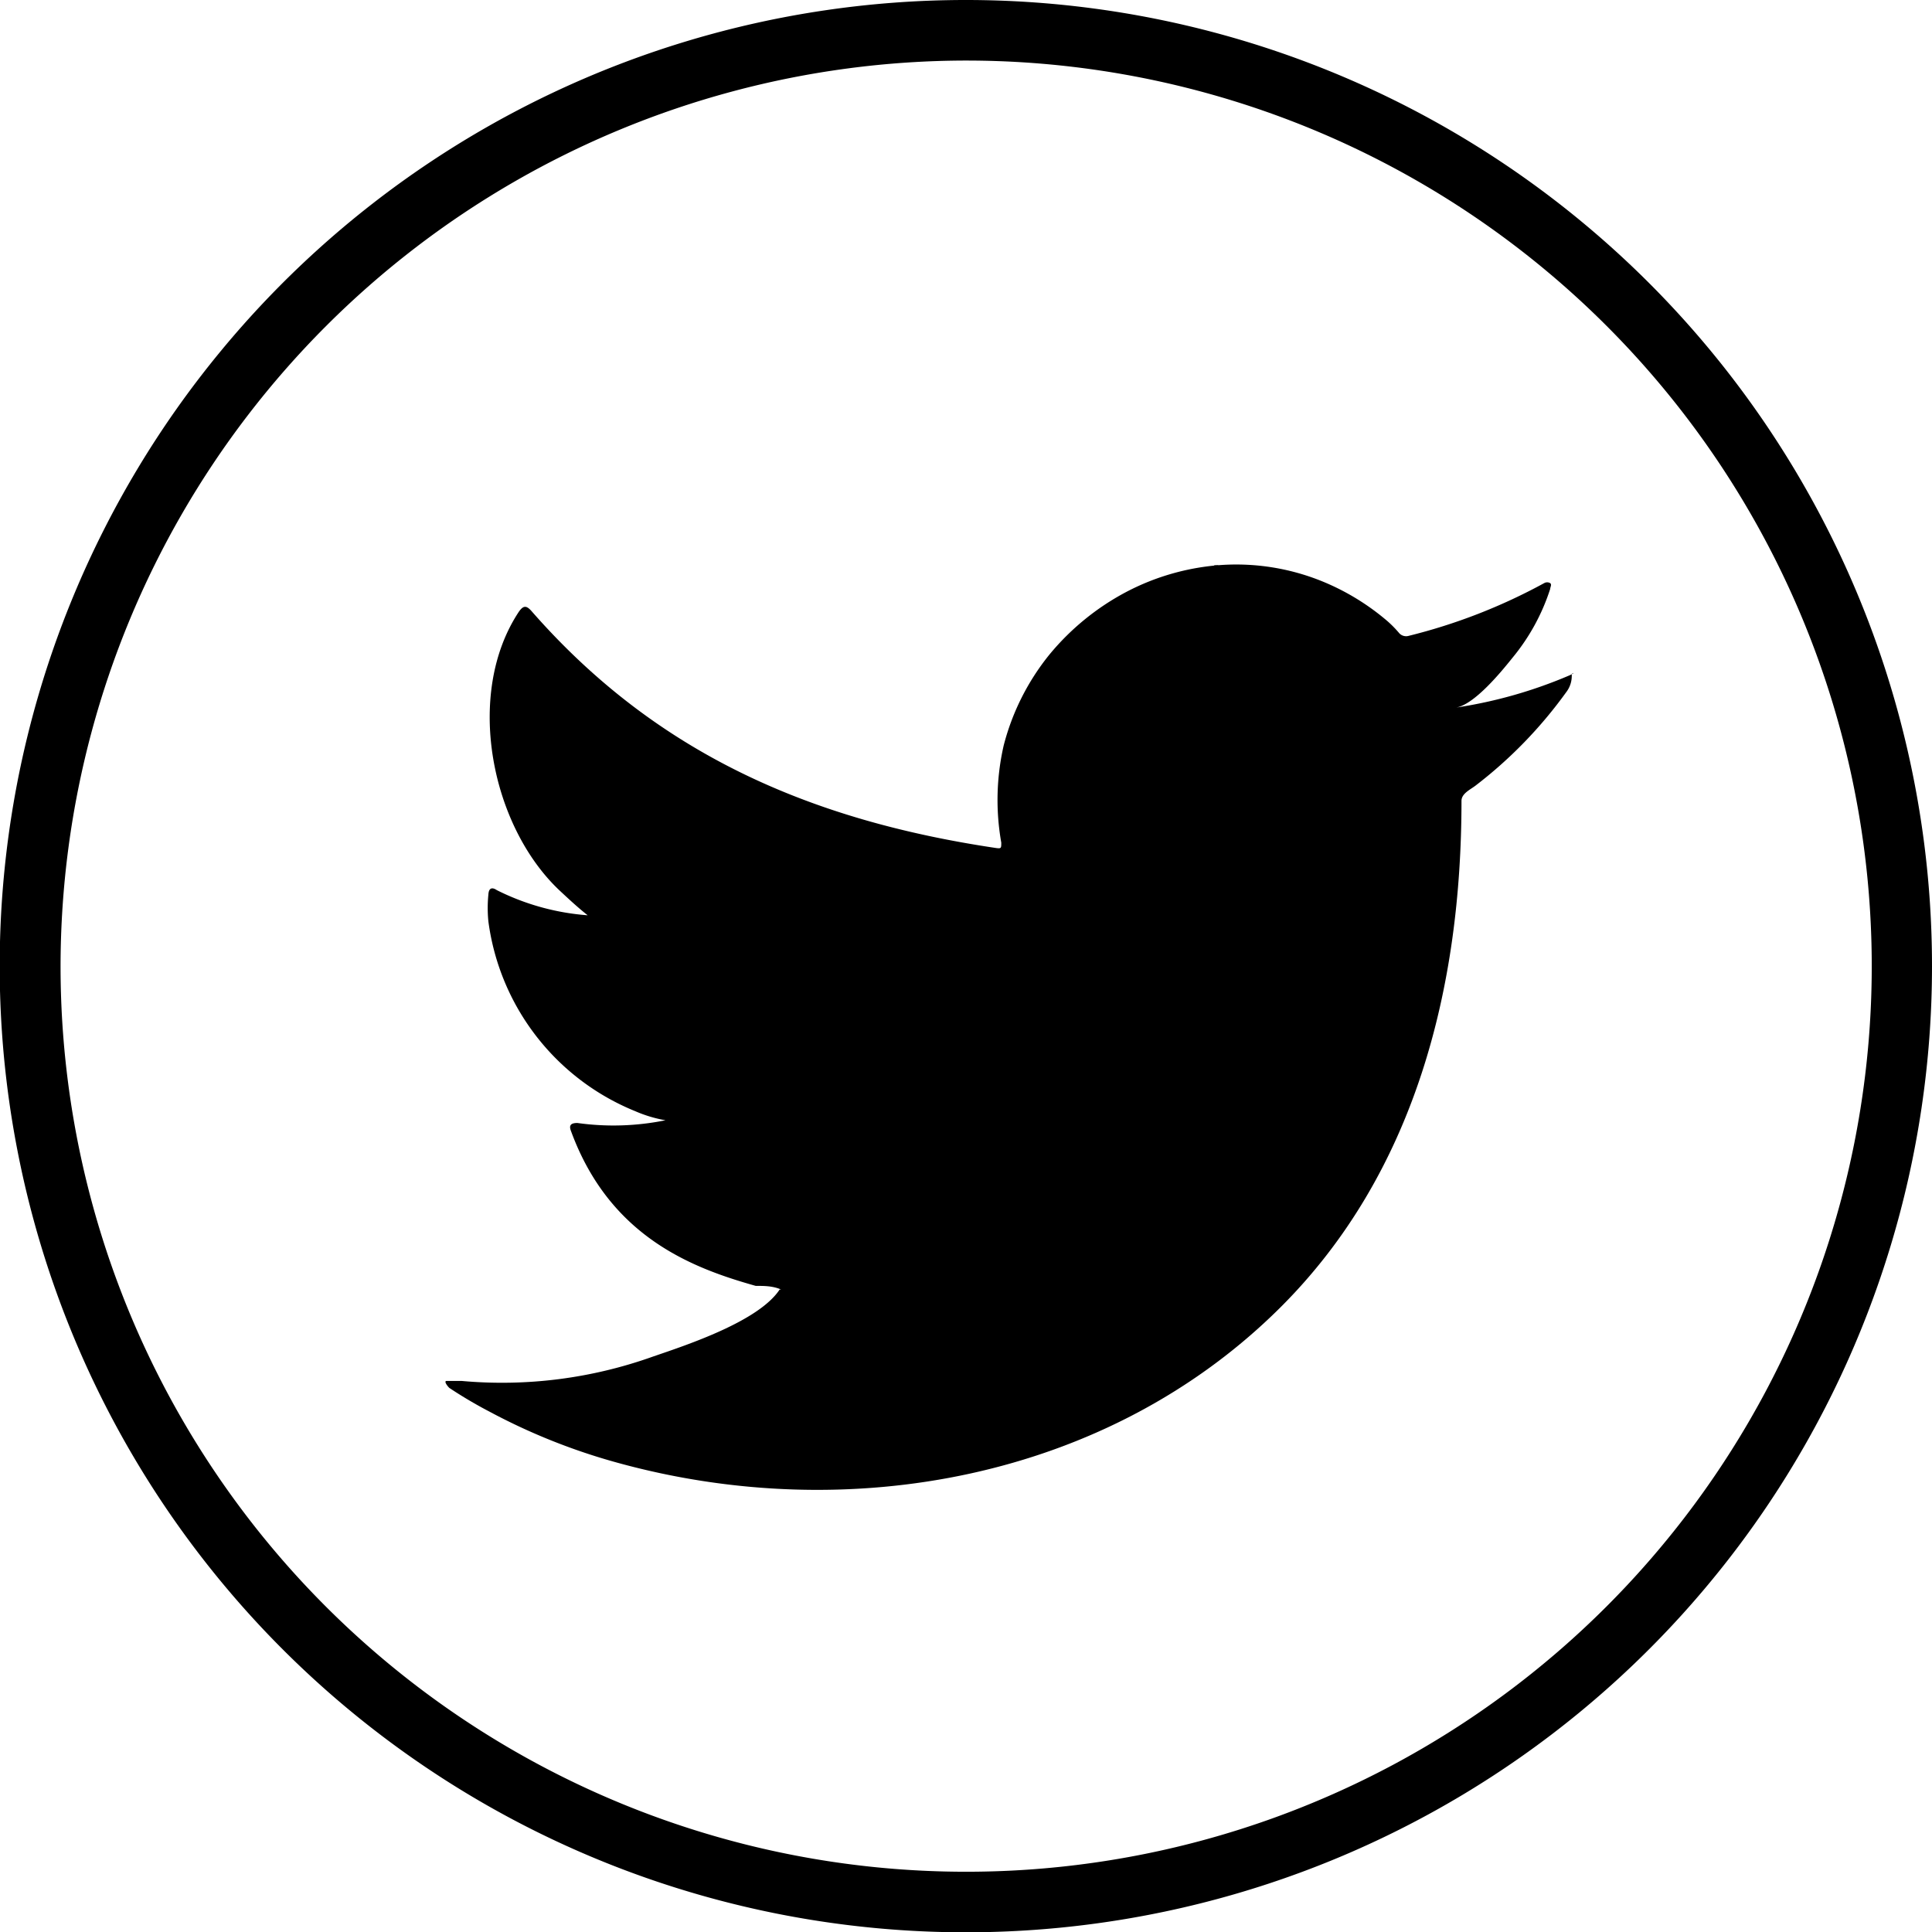
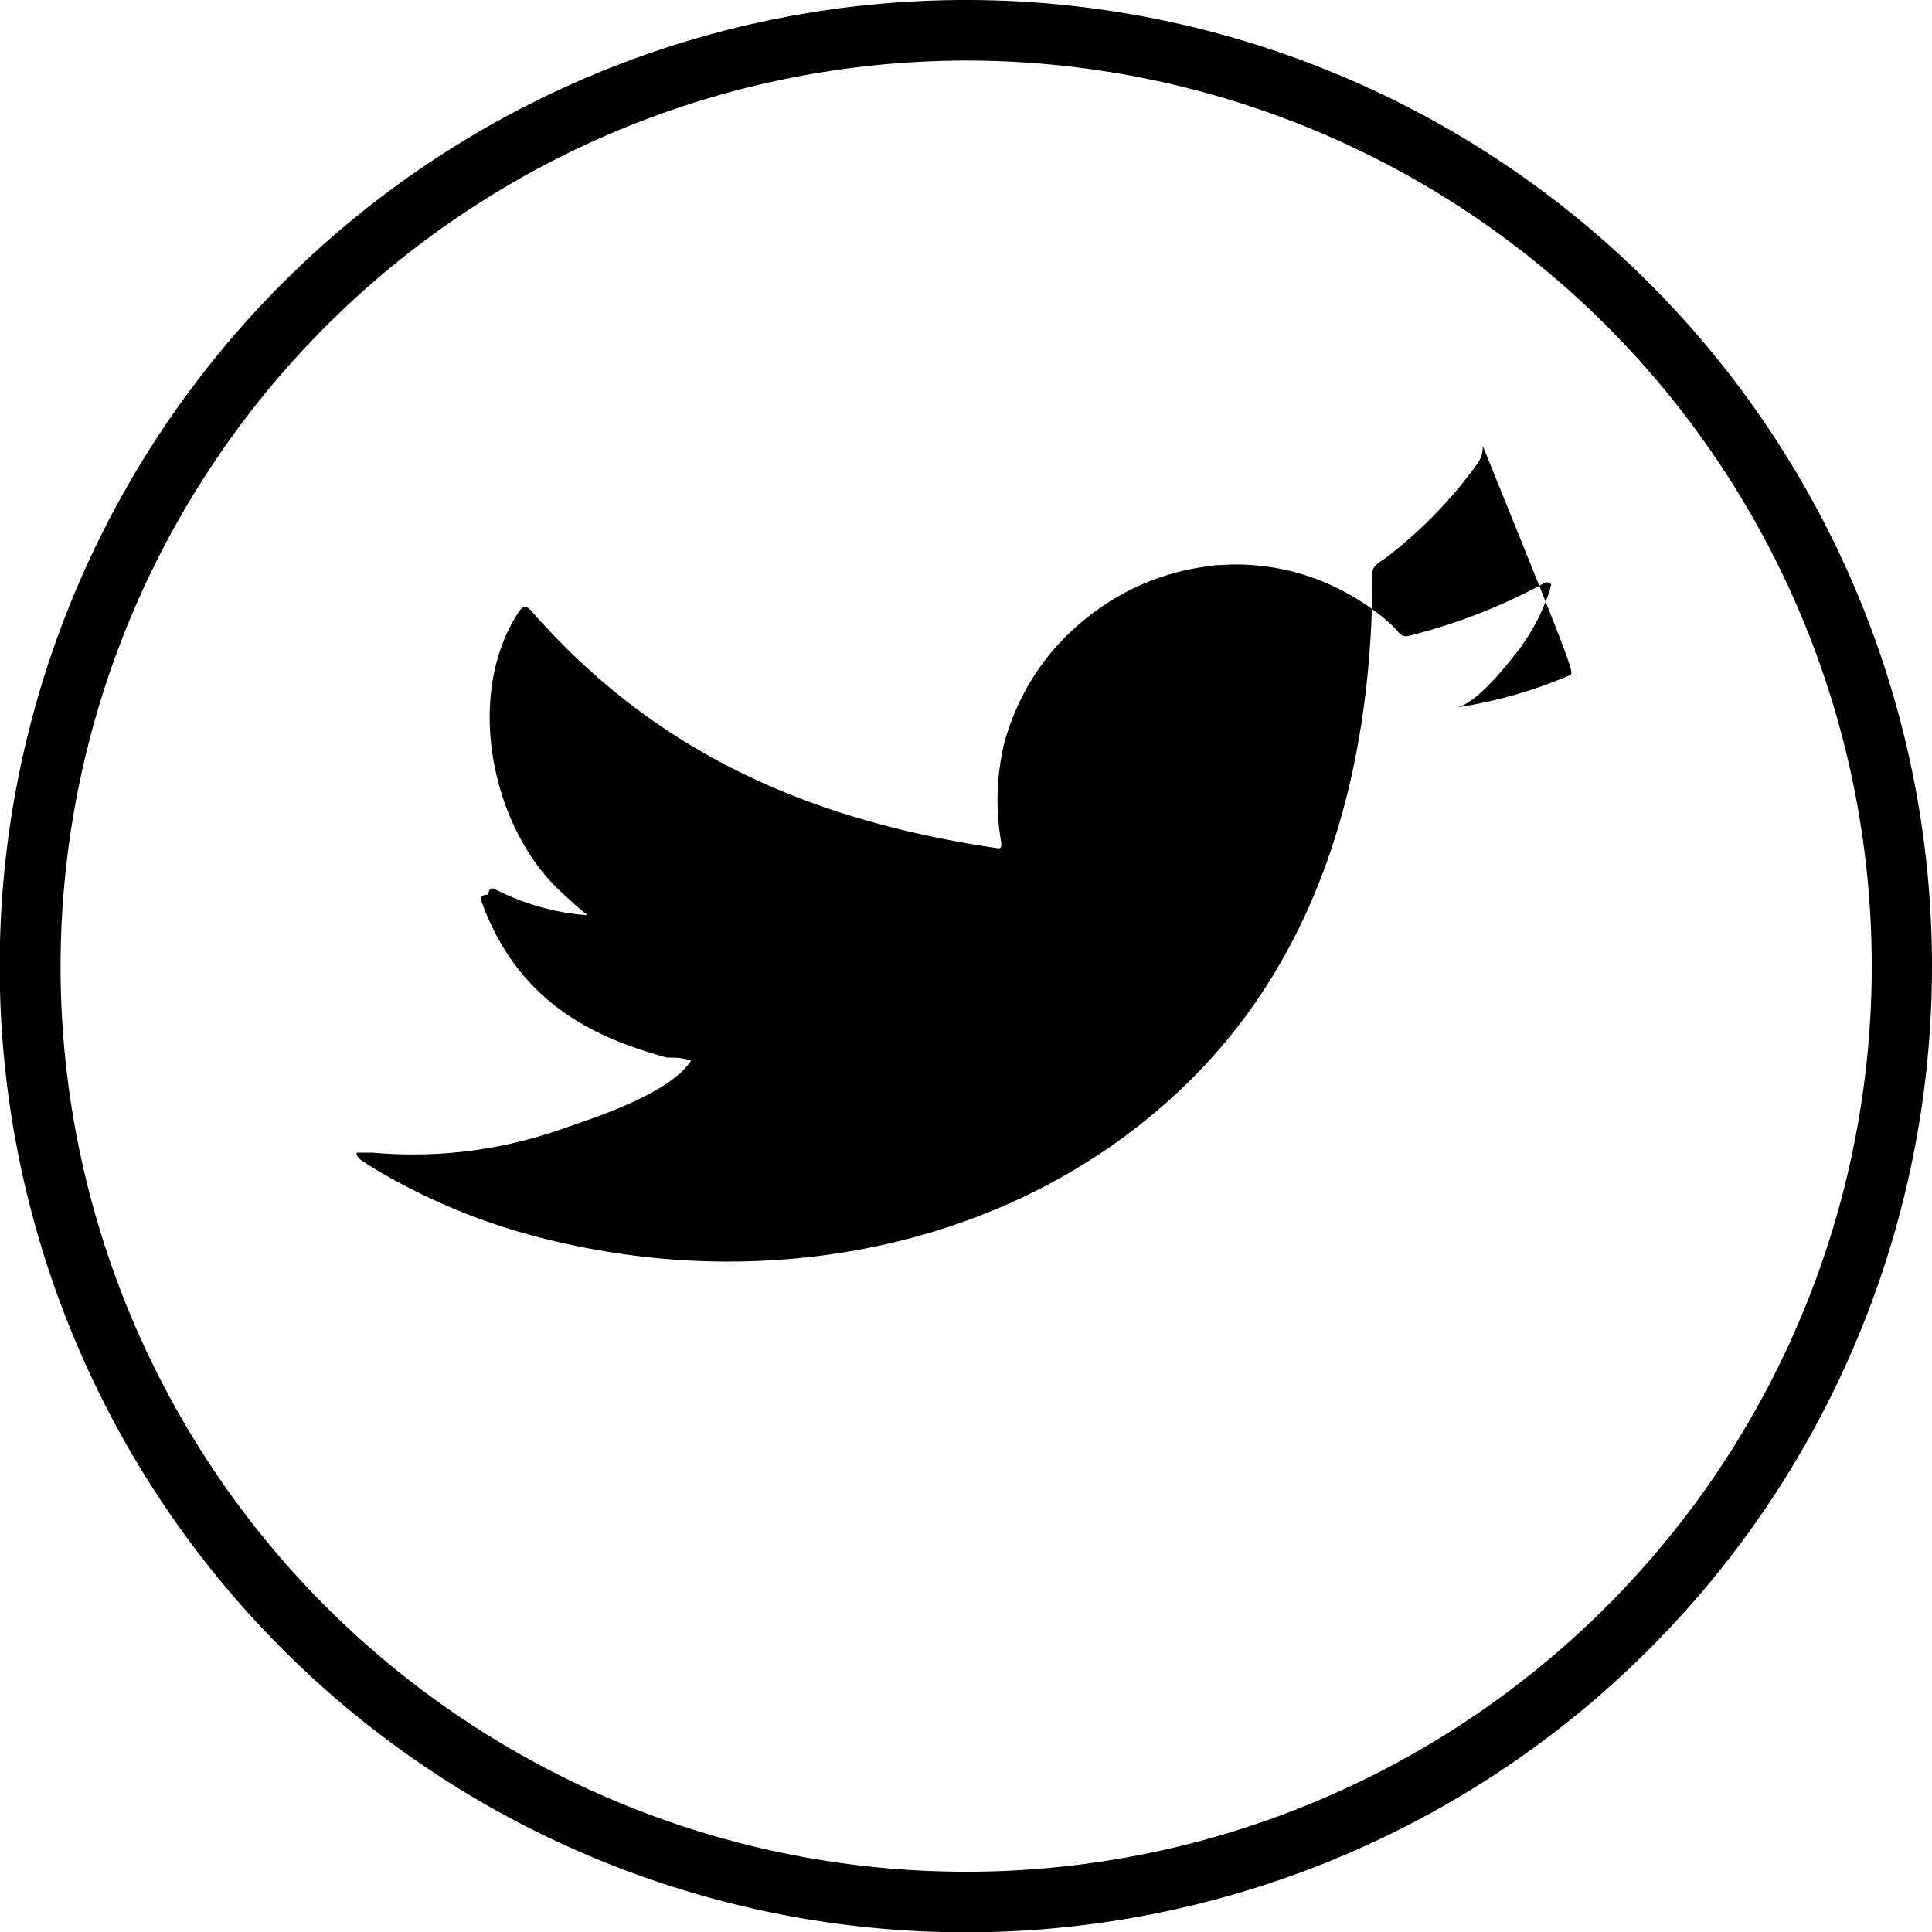
<svg xmlns="http://www.w3.org/2000/svg" viewBox="0 0 63.81 63.81">
  <g id="Layer_2" data-name="Layer 2">
    <g id="Layer_1-2" data-name="Layer 1">
-       <path d="M51.85,22.3a15.26,15.26,0,0,1-3.76,1.07c.61-.1,1.5-1.19,1.86-1.64a6.87,6.87,0,0,0,1.25-2.28c0-.06.06-.14,0-.19a.2.2,0,0,0-.2,0A18.69,18.69,0,0,1,46.53,21a.31.31,0,0,1-.31-.08,3.71,3.71,0,0,0-.39-.4,7.89,7.89,0,0,0-2.16-1.32,7.54,7.54,0,0,0-3.32-.54,7.92,7.92,0,0,0-3.15.89,8.33,8.33,0,0,0-2.54,2.07,7.9,7.9,0,0,0-1.51,3,8.07,8.07,0,0,0-.08,3.21c0,.18,0,.2-.16.18-6.13-.91-11.22-3.11-15.34-7.81-.18-.21-.28-.21-.43,0-1.8,2.71-.93,7.06,1.33,9.2.3.28.61.57.94.83a8,8,0,0,1-3-.83c-.18-.12-.27-.05-.28.15a4.42,4.42,0,0,0,0,.88,7.88,7.88,0,0,0,4.85,6.27,4.35,4.35,0,0,0,1,.3,8.61,8.61,0,0,1-2.91.09c-.21,0-.29.07-.21.27,1.28,3.49,4,4.52,6.1,5.11.28,0,.56,0,.84.12,0,0,0,0-.05,0-.69,1.05-3.06,1.83-4.17,2.21a14.81,14.81,0,0,1-6.33.81c-.34,0-.41,0-.5,0s0,.14.09.23a14.73,14.73,0,0,0,1.32.78,20.31,20.31,0,0,0,4.23,1.69c7.61,2.1,16.17.56,21.88-5.11,4.48-4.45,6-10.6,6-16.75,0-.24.29-.37.46-.5a14.72,14.72,0,0,0,3-3.09.88.88,0,0,0,.18-.6v0C52,22.2,52,22.23,51.85,22.3Z" />
+       <path d="M51.85,22.3a15.26,15.26,0,0,1-3.76,1.07c.61-.1,1.5-1.19,1.86-1.64a6.87,6.87,0,0,0,1.25-2.28c0-.06.06-.14,0-.19a.2.2,0,0,0-.2,0A18.69,18.69,0,0,1,46.53,21a.31.31,0,0,1-.31-.08,3.71,3.71,0,0,0-.39-.4,7.89,7.89,0,0,0-2.16-1.32,7.54,7.54,0,0,0-3.32-.54,7.92,7.92,0,0,0-3.15.89,8.33,8.33,0,0,0-2.54,2.07,7.9,7.9,0,0,0-1.51,3,8.07,8.07,0,0,0-.08,3.21c0,.18,0,.2-.16.18-6.13-.91-11.22-3.11-15.34-7.81-.18-.21-.28-.21-.43,0-1.8,2.71-.93,7.06,1.33,9.2.3.28.61.57.94.83a8,8,0,0,1-3-.83c-.18-.12-.27-.05-.28.15c-.21,0-.29.07-.21.27,1.28,3.49,4,4.52,6.1,5.11.28,0,.56,0,.84.12,0,0,0,0-.05,0-.69,1.05-3.06,1.83-4.17,2.21a14.81,14.81,0,0,1-6.33.81c-.34,0-.41,0-.5,0s0,.14.09.23a14.73,14.73,0,0,0,1.32.78,20.31,20.31,0,0,0,4.23,1.69c7.61,2.1,16.17.56,21.88-5.11,4.48-4.45,6-10.6,6-16.75,0-.24.29-.37.46-.5a14.72,14.72,0,0,0,3-3.09.88.88,0,0,0,.18-.6v0C52,22.2,52,22.23,51.85,22.3Z" />
      <path d="M25.83,49.15Z" style="fill-rule:evenodd" />
      <path d="M25.83,49.15Z" style="fill-rule:evenodd" />
-       <path d="M27.08,49.18c0-.06.66,0,0,0C27.08,49.15,27.16,49.18,27.08,49.18Z" style="fill-rule:evenodd" />
      <path d="M40.25,18.67a.15.15,0,0,1-.16,0Z" style="fill-rule:evenodd" />
      <path d="M31.91,2A29.91,29.91,0,1,1,2,31.91,29.94,29.94,0,0,1,31.91,2m0-2a31.91,31.91,0,1,0,31.9,31.91A31.91,31.91,0,0,0,31.91,0Z" />
    </g>
  </g>
</svg>